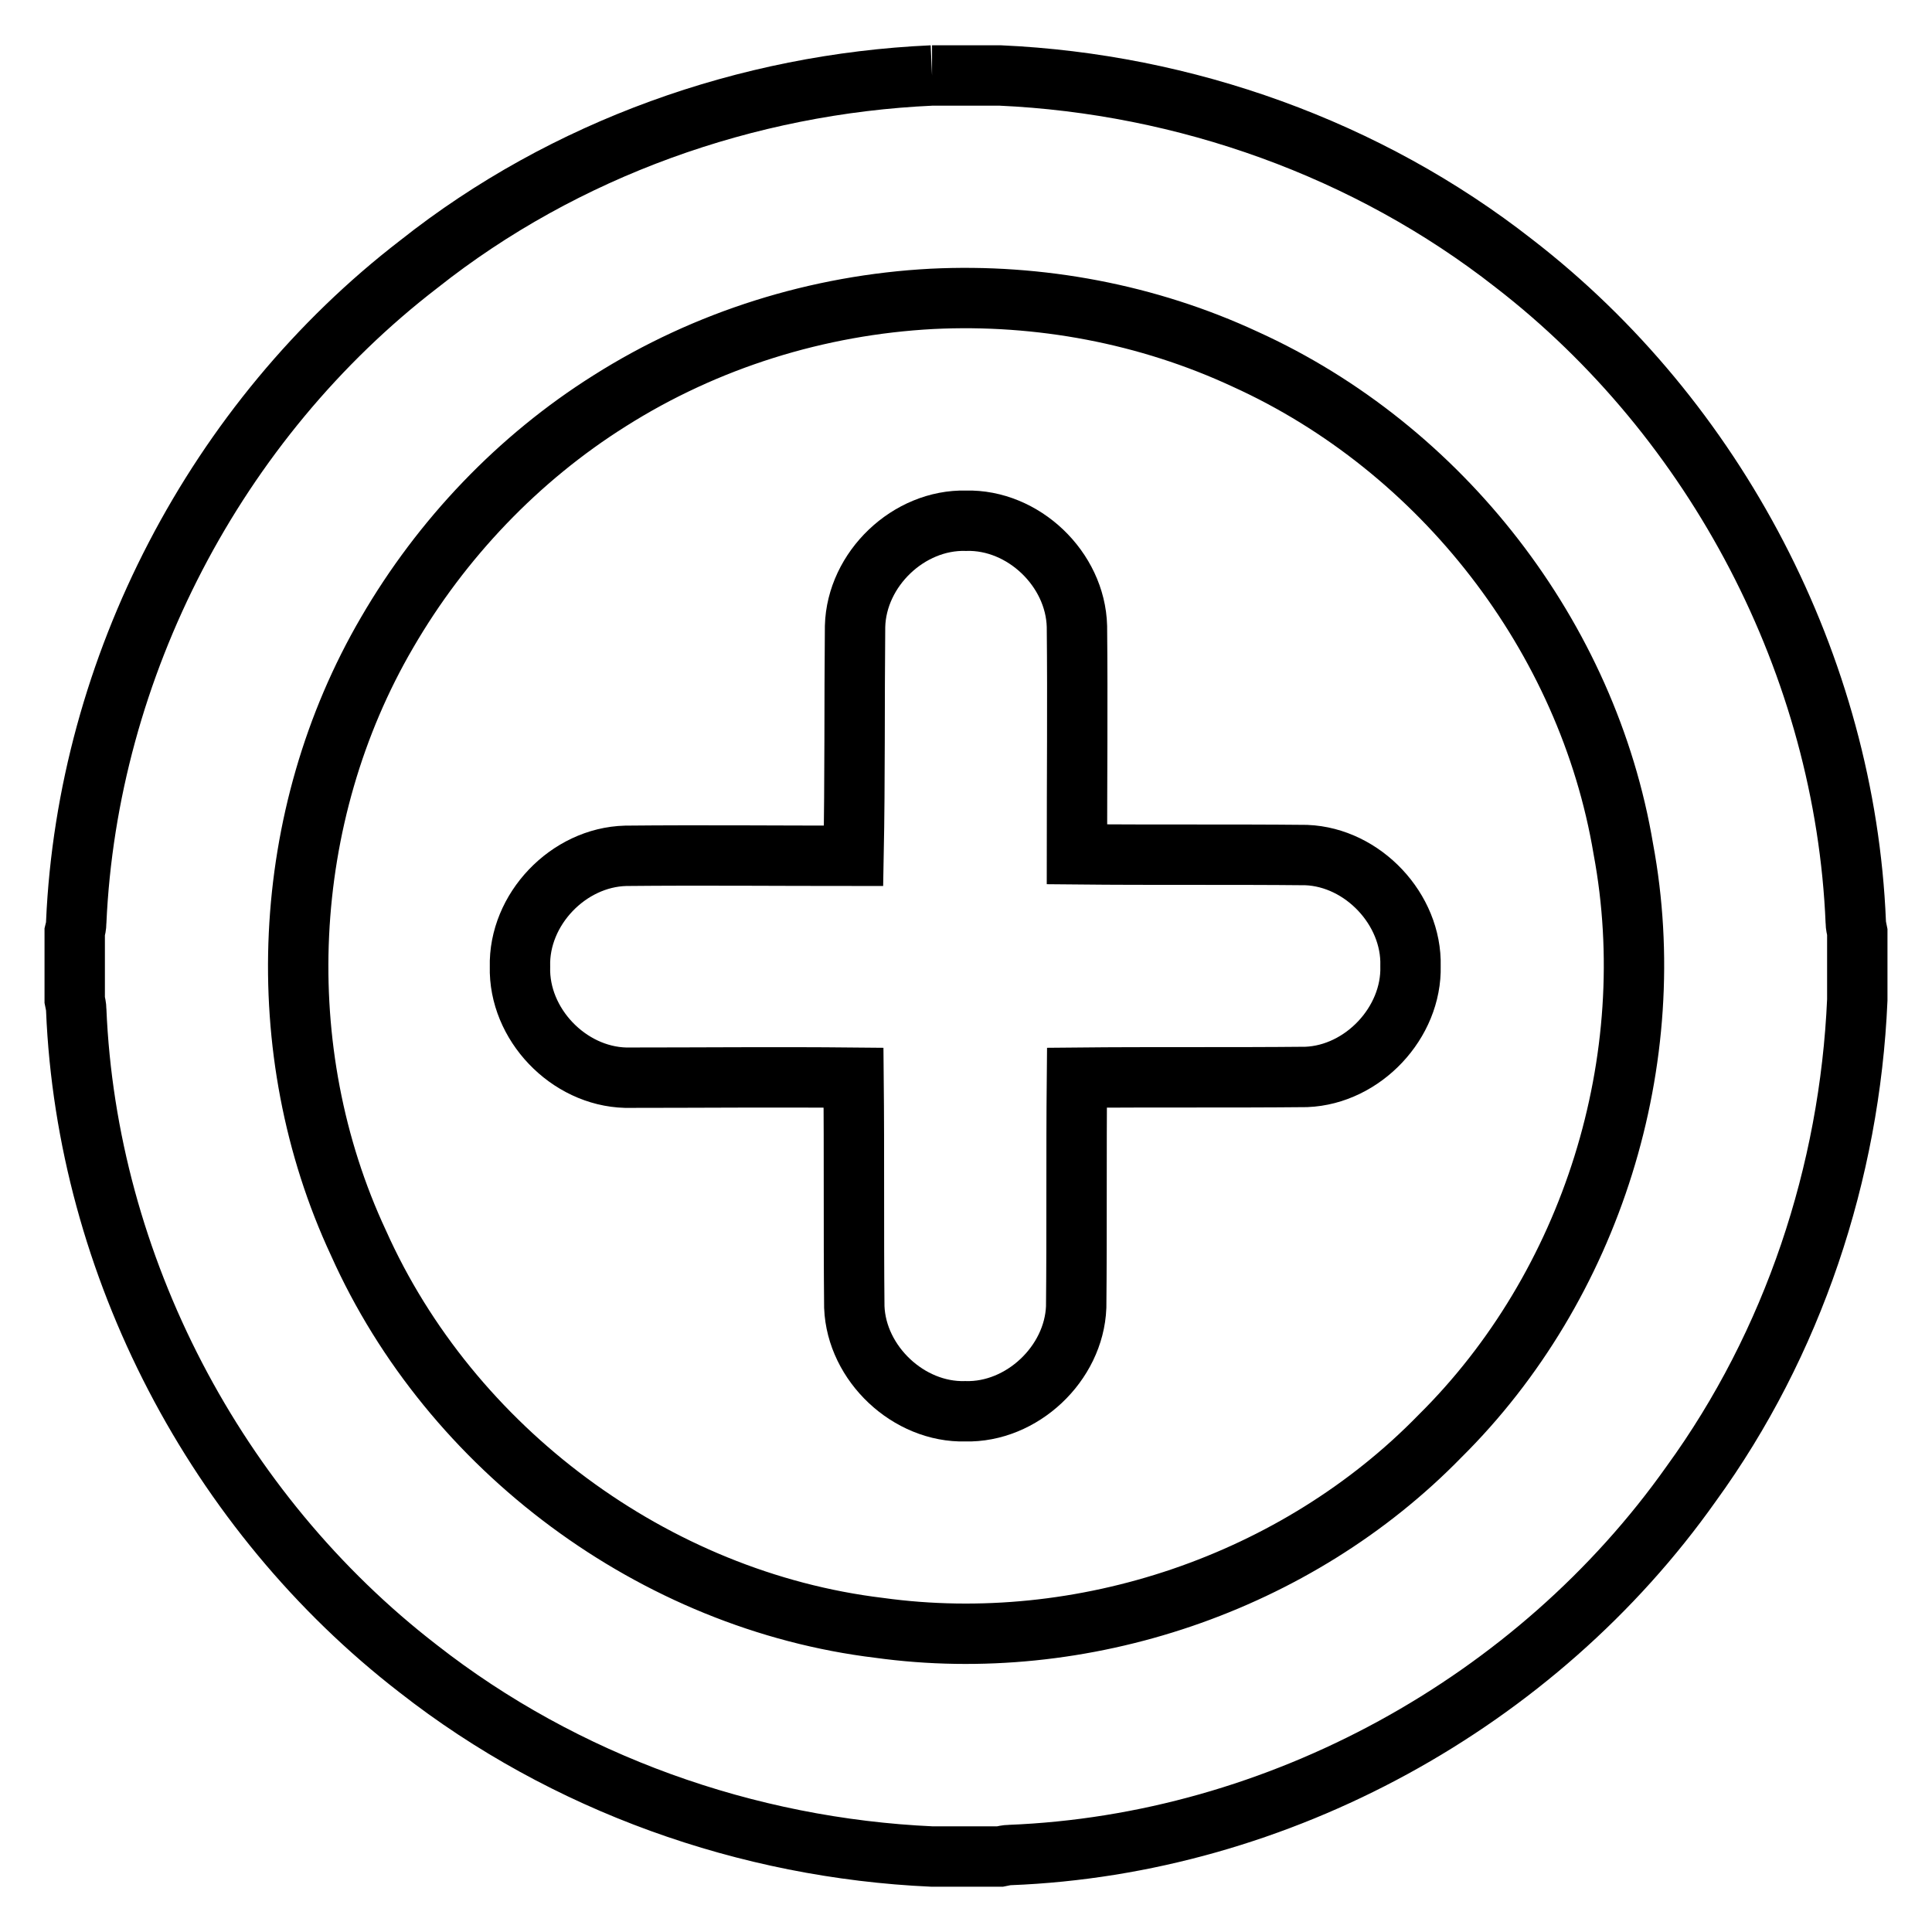
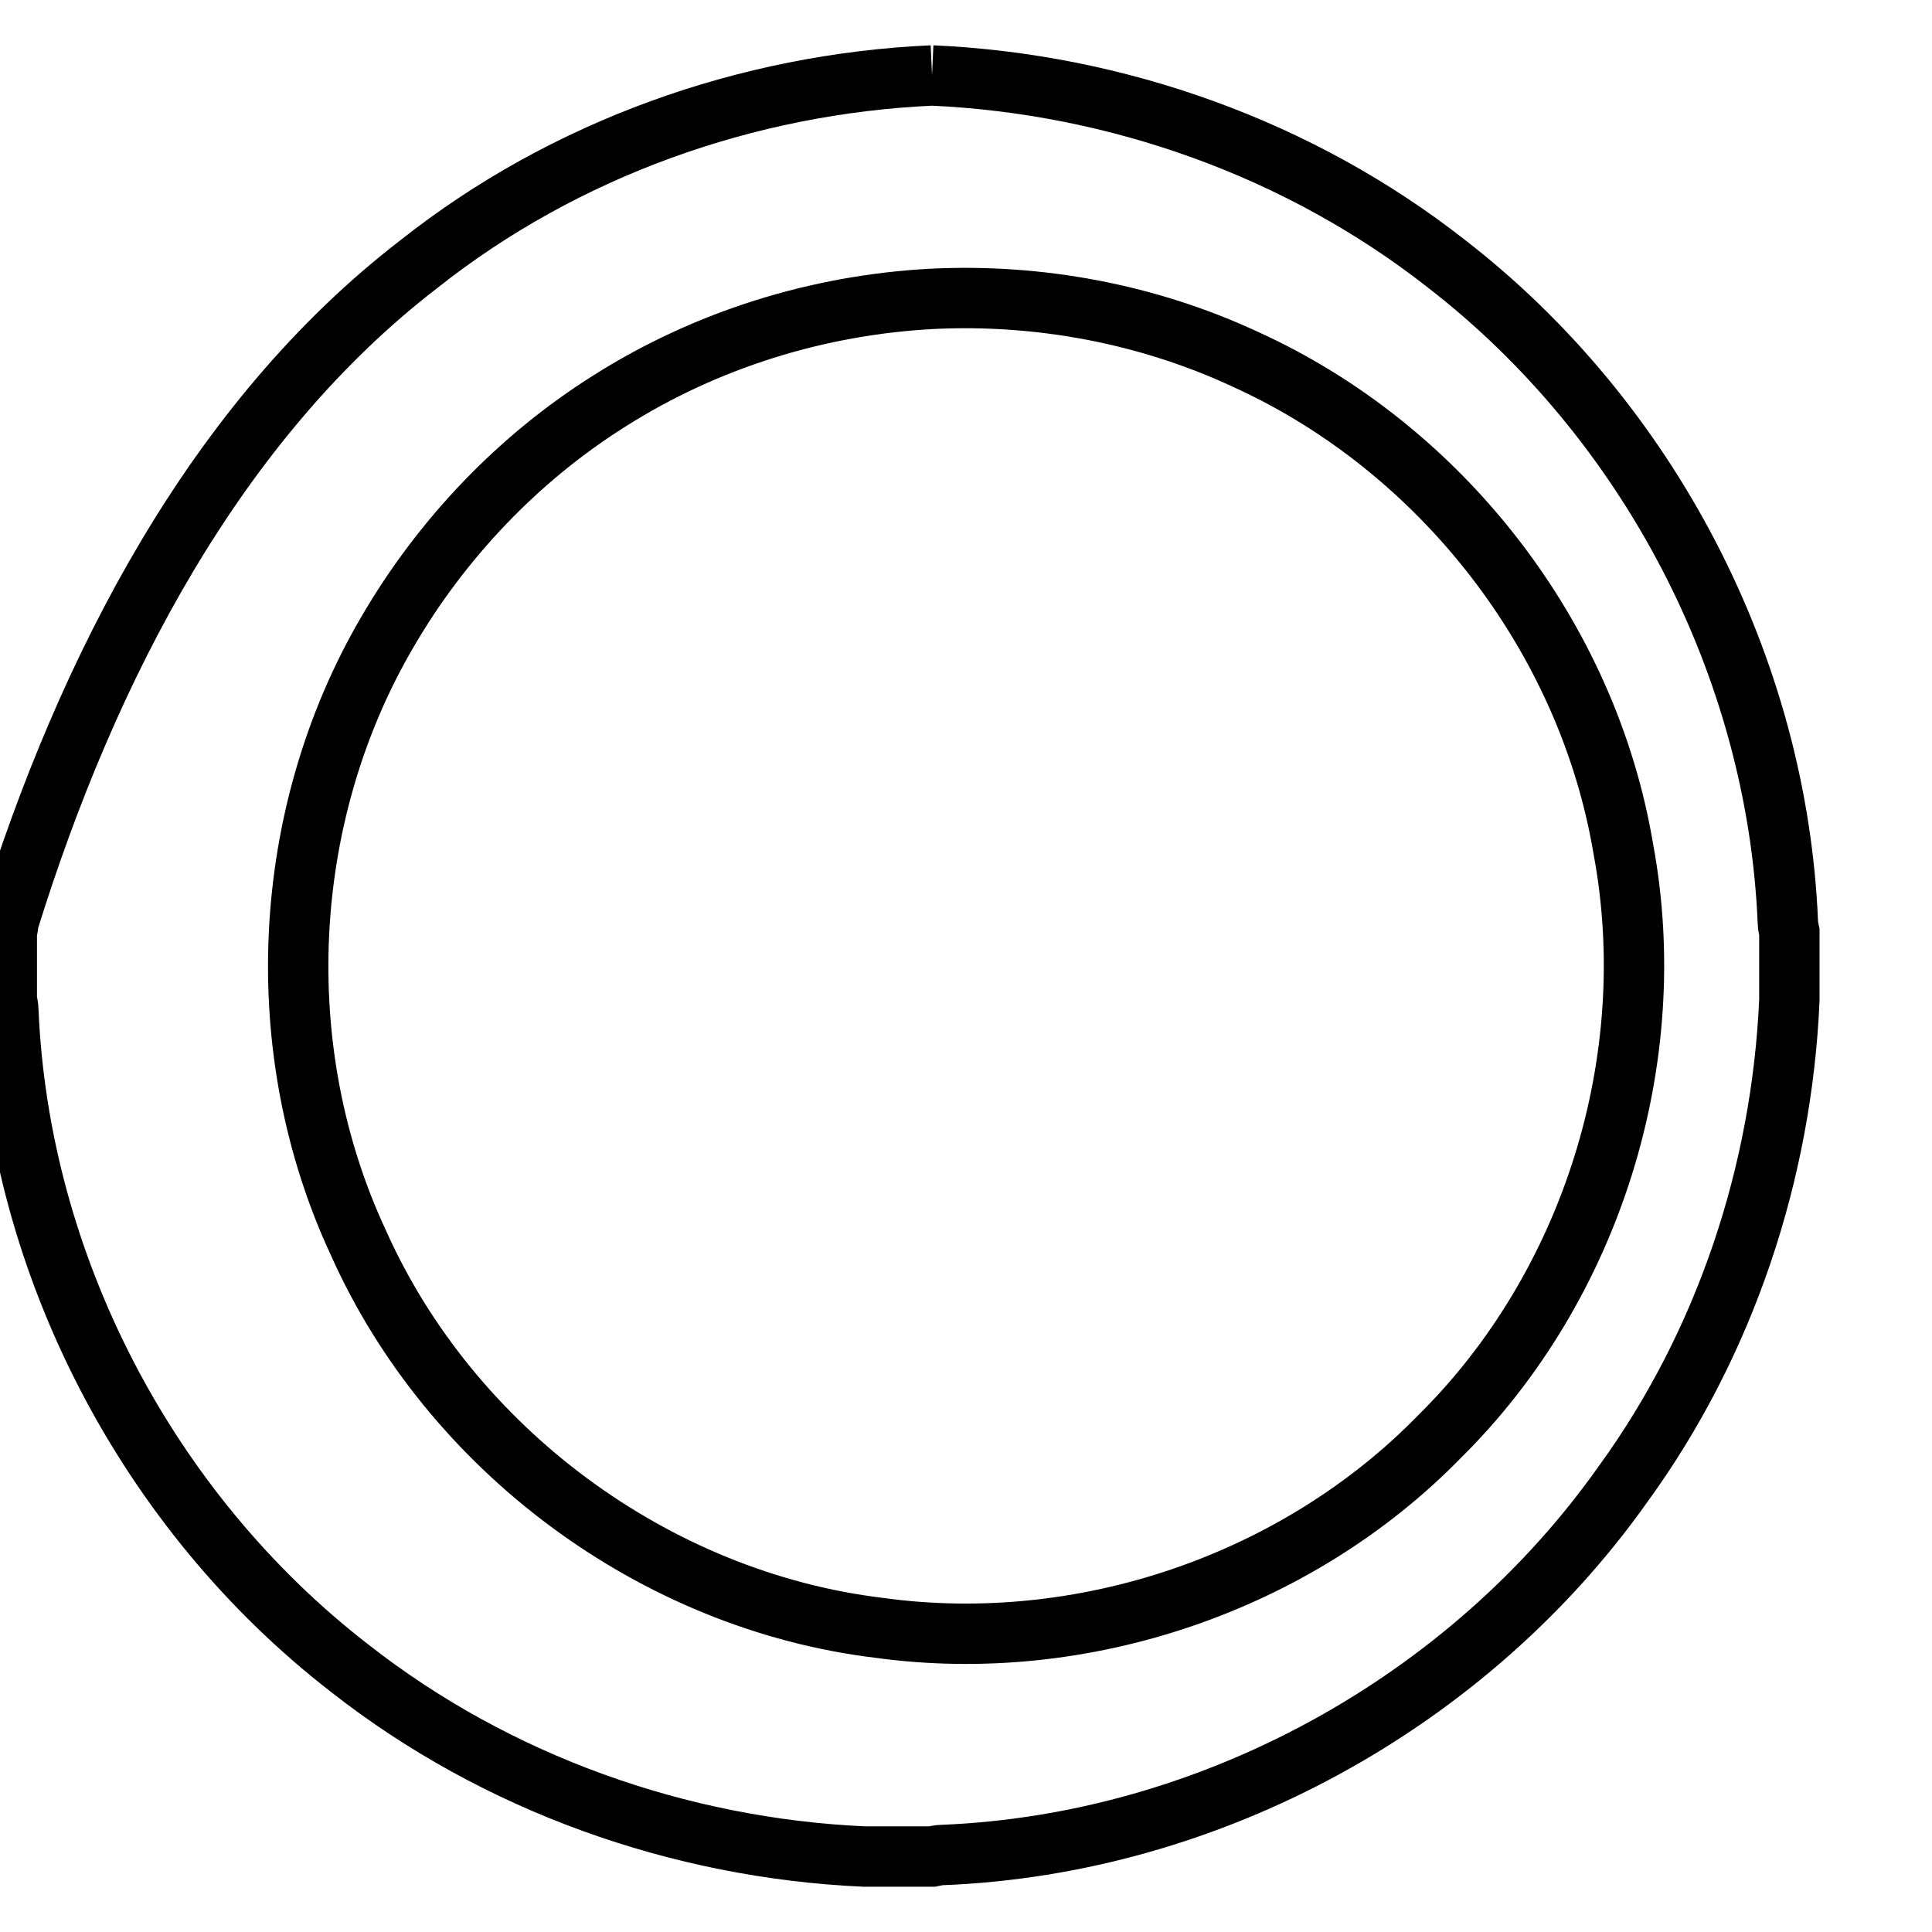
<svg xmlns="http://www.w3.org/2000/svg" version="1.1" x="0px" y="0px" viewBox="0 0 256 256" enable-background="new 0 0 256 256" xml:space="preserve">
  <g>
    <g>
-       <path stroke-width="8" fill-opacity="0" stroke="#000000" d="M123.5,10h9c24.5,1.1,48.7,9.7,68.1,24.9c26.8,20.7,43.9,53.4,45.3,87.3c0,0.4,0.1,0.8,0.2,1.3v9c-1,22.9-8.5,45.5-22,64.1c-20.5,29-54.7,47.8-90.3,49.2c-0.4,0-0.8,0.1-1.3,0.2h-9c-24.5-1.1-48.7-9.7-68.1-24.9c-26.8-20.7-43.9-53.4-45.3-87.3c0-0.4-0.1-0.8-0.2-1.3v-9c0.1-0.4,0.2-0.8,0.2-1.3C11.6,88.4,28.6,55.7,55.5,35C74.8,19.7,99,11.1,123.5,10 M123.5,39.6c-15.1,0.8-29.9,5.4-42.7,13.5c-12.1,7.6-22.3,18.3-29.5,30.7c-14.2,24.3-15.7,55.4-3.8,80.9c12.2,27.3,39.2,47.4,69,51c26.9,3.7,55.3-5.9,74.3-25.4c20.1-19.9,29.5-49.9,24.3-77.8C210.4,84.4,191,59.4,165,47.6C152.1,41.6,137.7,38.9,123.5,39.6z" />
-       <path stroke-width="8" fill-opacity="0" stroke="#000000" d="M113.3,83c0.2-7.6,7.1-14.2,14.7-14c7.6-0.2,14.5,6.4,14.7,14c0.1,10.1,0,20.1,0,30.2c10.1,0.1,20.3,0,30.4,0.1c7.5,0.3,14,7.2,13.8,14.7c0.2,7.5-6.3,14.4-13.8,14.7c-10.1,0.1-20.3,0-30.4,0.1c-0.1,10.1,0,20.3-0.1,30.4c-0.3,7.5-7.2,14-14.7,13.8c-7.5,0.2-14.4-6.3-14.7-13.8c-0.1-10.1,0-20.3-0.1-30.4c-10.1-0.1-20.1,0-30.2,0c-7.6-0.2-14.2-7.1-14-14.7c-0.2-7.6,6.4-14.5,14-14.7c10.1-0.1,20.1,0,30.2,0C113.3,103.2,113.2,93.1,113.3,83z" />
+       <path stroke-width="8" fill-opacity="0" stroke="#000000" d="M123.5,10c24.5,1.1,48.7,9.7,68.1,24.9c26.8,20.7,43.9,53.4,45.3,87.3c0,0.4,0.1,0.8,0.2,1.3v9c-1,22.9-8.5,45.5-22,64.1c-20.5,29-54.7,47.8-90.3,49.2c-0.4,0-0.8,0.1-1.3,0.2h-9c-24.5-1.1-48.7-9.7-68.1-24.9c-26.8-20.7-43.9-53.4-45.3-87.3c0-0.4-0.1-0.8-0.2-1.3v-9c0.1-0.4,0.2-0.8,0.2-1.3C11.6,88.4,28.6,55.7,55.5,35C74.8,19.7,99,11.1,123.5,10 M123.5,39.6c-15.1,0.8-29.9,5.4-42.7,13.5c-12.1,7.6-22.3,18.3-29.5,30.7c-14.2,24.3-15.7,55.4-3.8,80.9c12.2,27.3,39.2,47.4,69,51c26.9,3.7,55.3-5.9,74.3-25.4c20.1-19.9,29.5-49.9,24.3-77.8C210.4,84.4,191,59.4,165,47.6C152.1,41.6,137.7,38.9,123.5,39.6z" />
    </g>
  </g>
</svg>